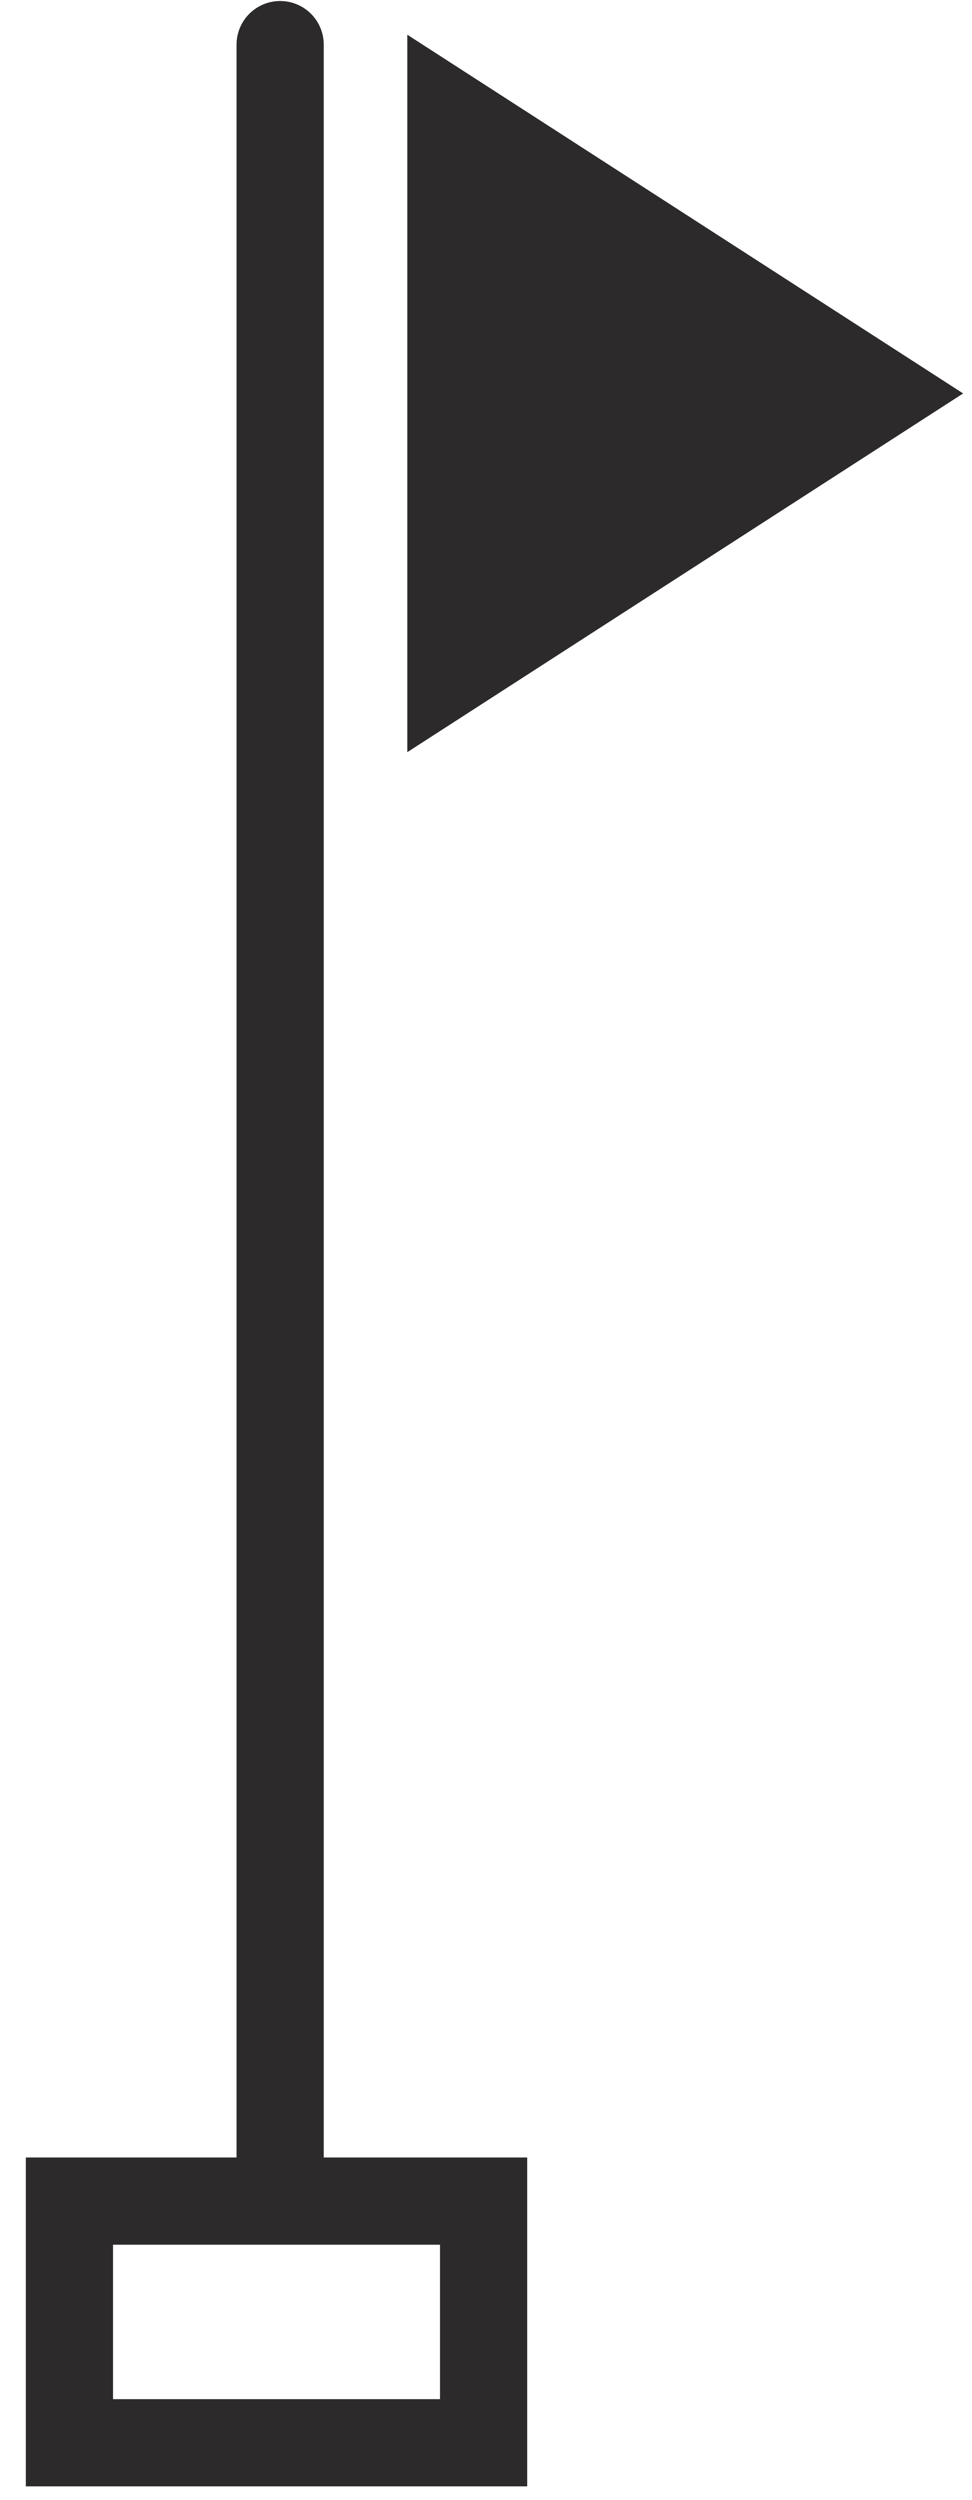
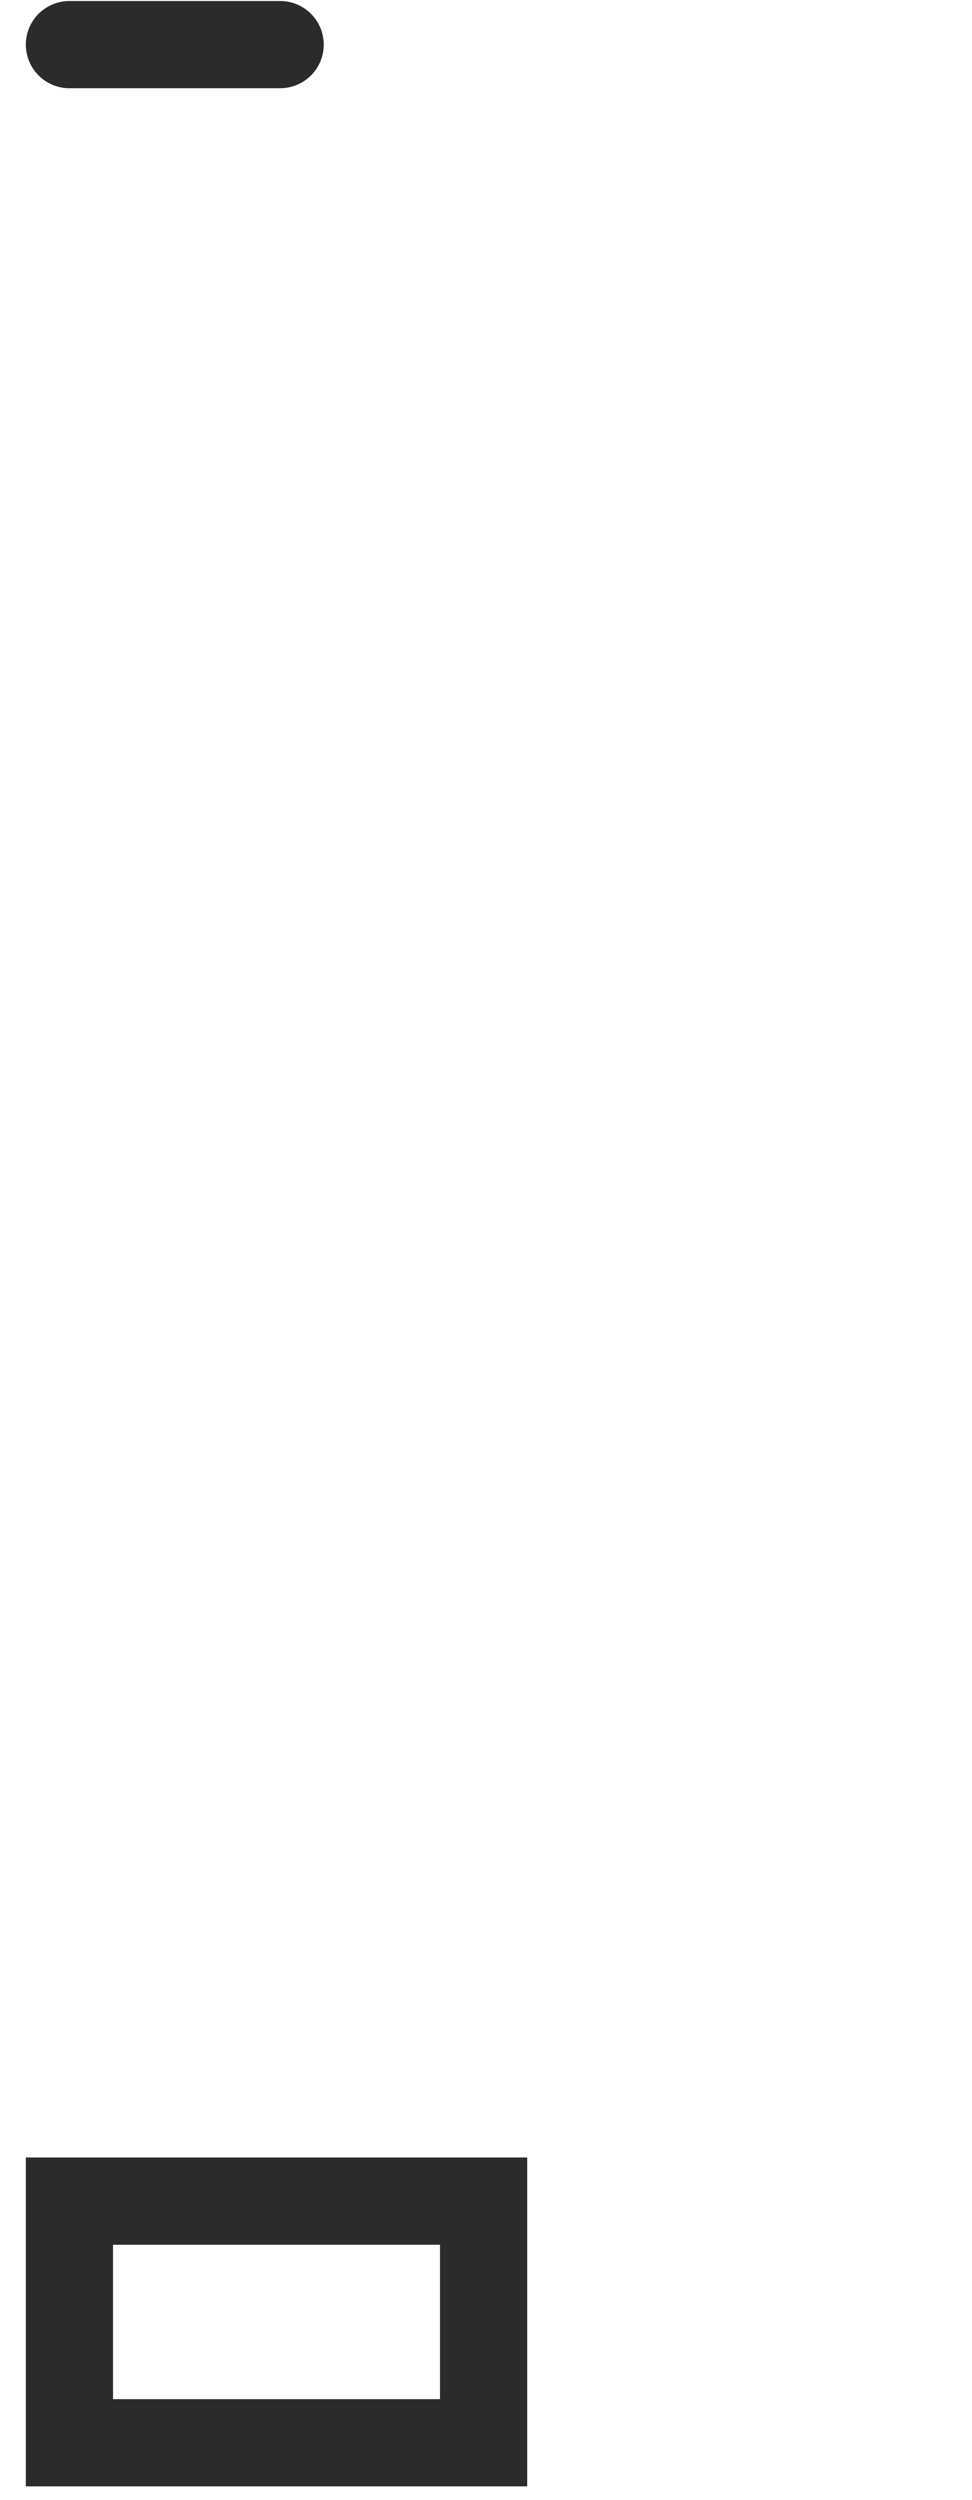
<svg xmlns="http://www.w3.org/2000/svg" width="28" height="72" viewBox="0 0 28 72" fill="none">
-   <path d="M27.745 11.332L11.733 1L11.733 21.664L27.745 11.332Z" fill="#2C2A2A" />
-   <path d="M8.07 1.285V63.396H2M2 63.396H13.931V70.356H2V63.396Z" stroke="#2C2A2A" stroke-width="2.512" stroke-linecap="round" />
+   <path d="M8.07 1.285H2M2 63.396H13.931V70.356H2V63.396Z" stroke="#2C2A2A" stroke-width="2.512" stroke-linecap="round" />
</svg>